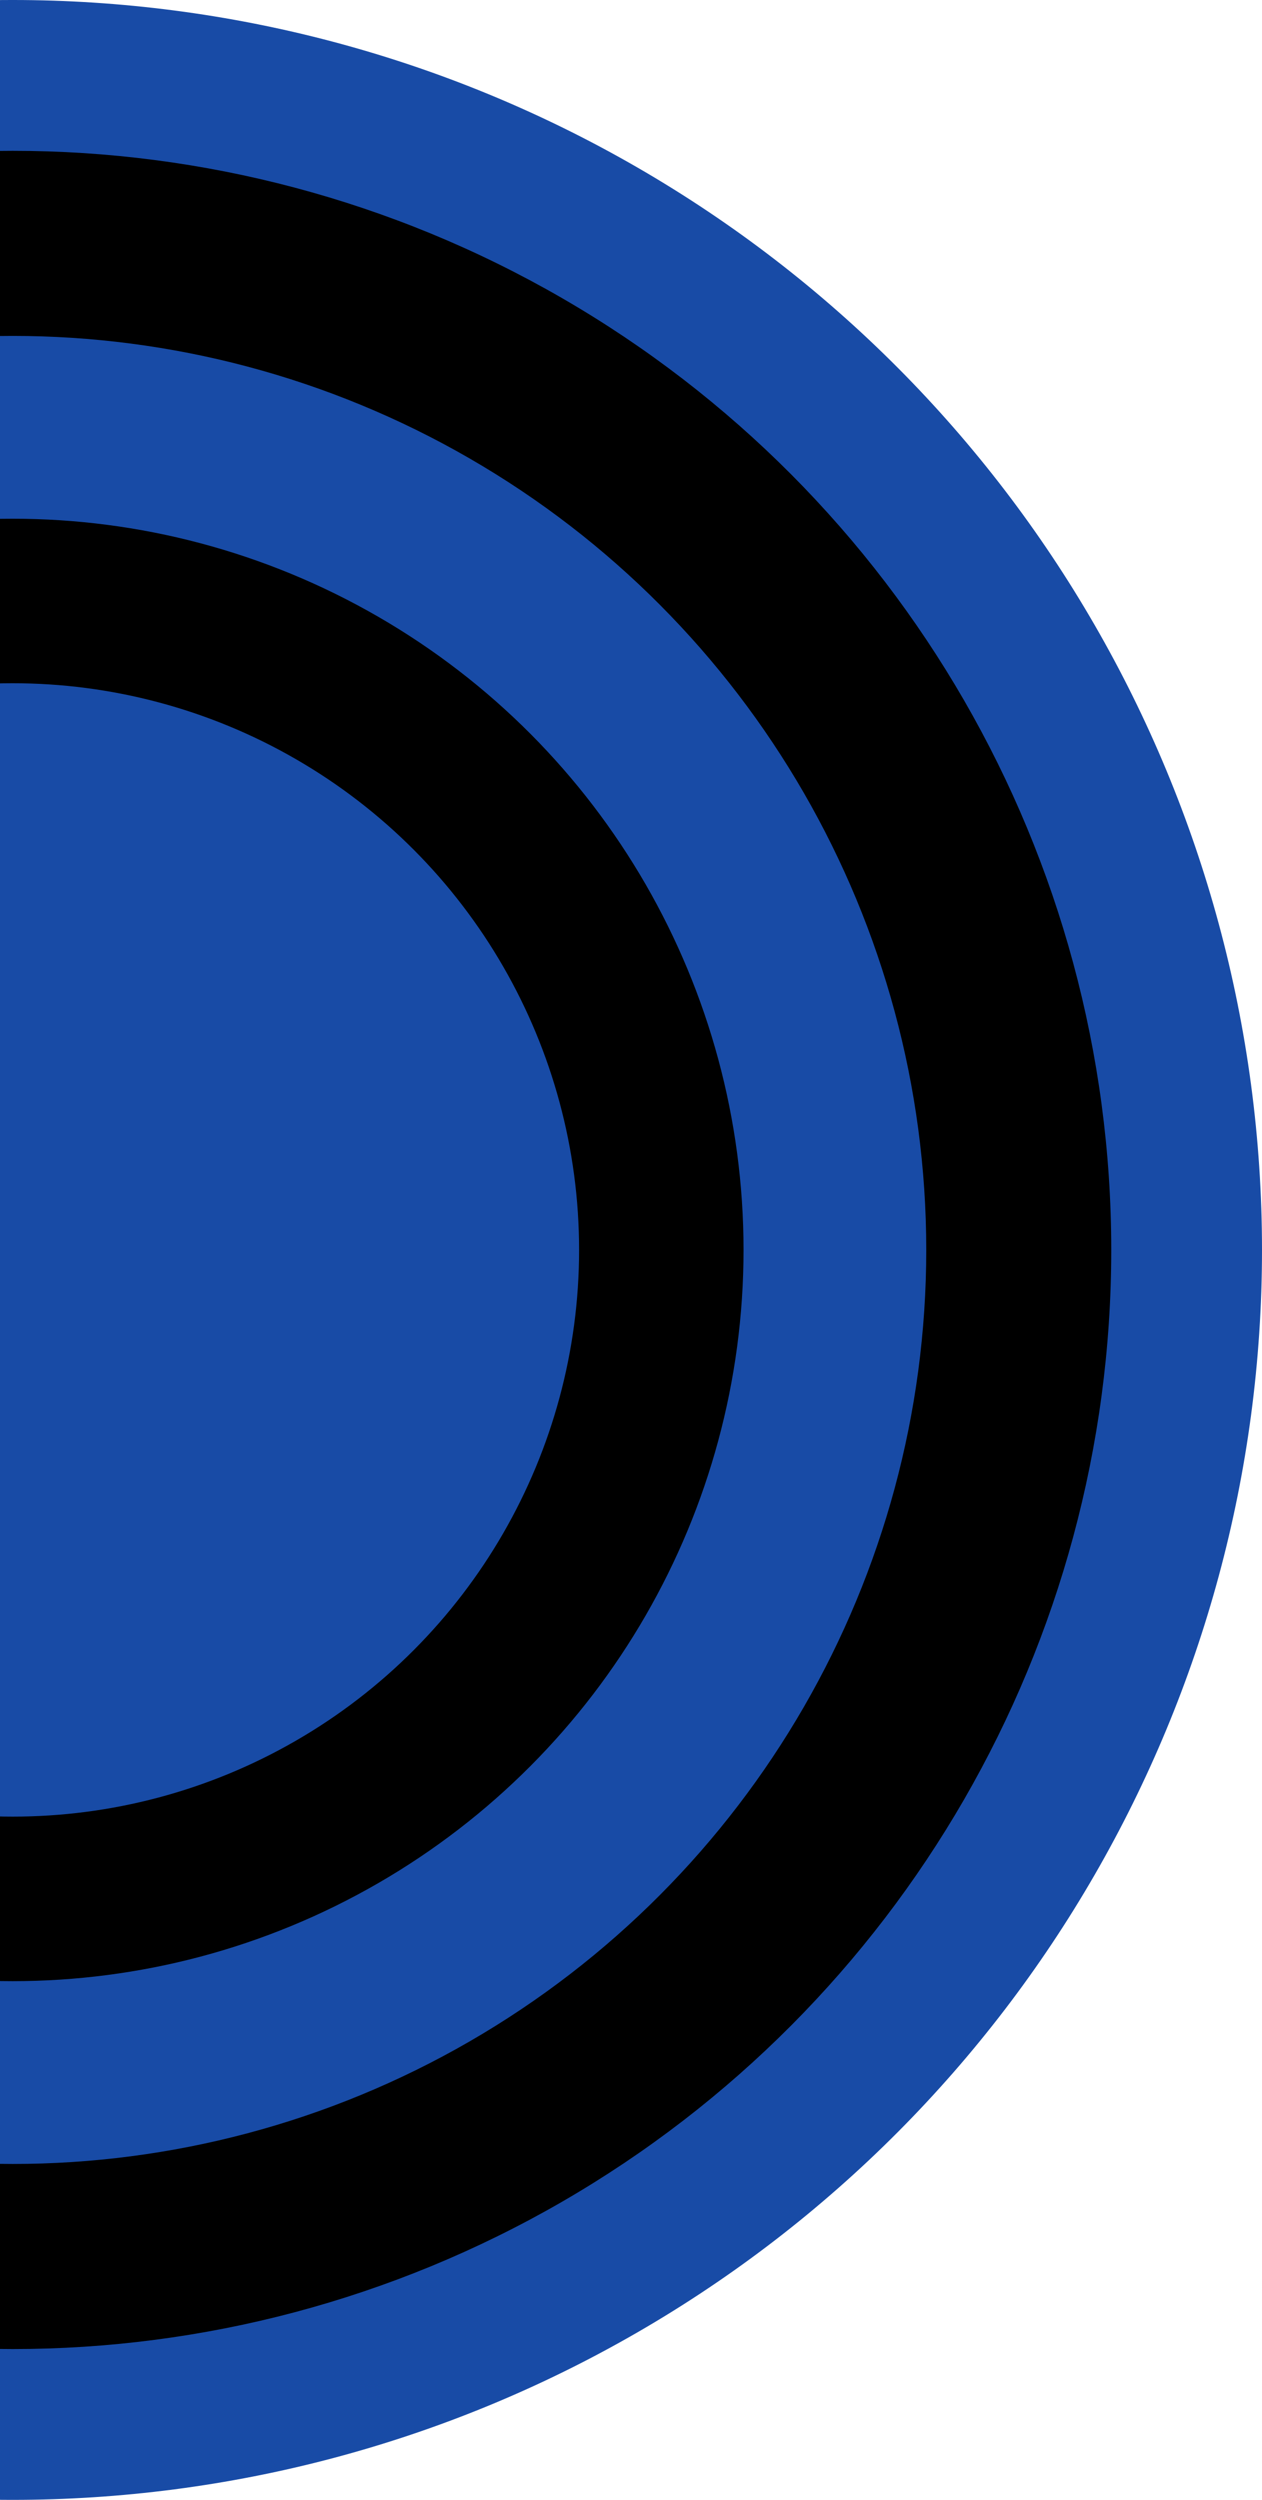
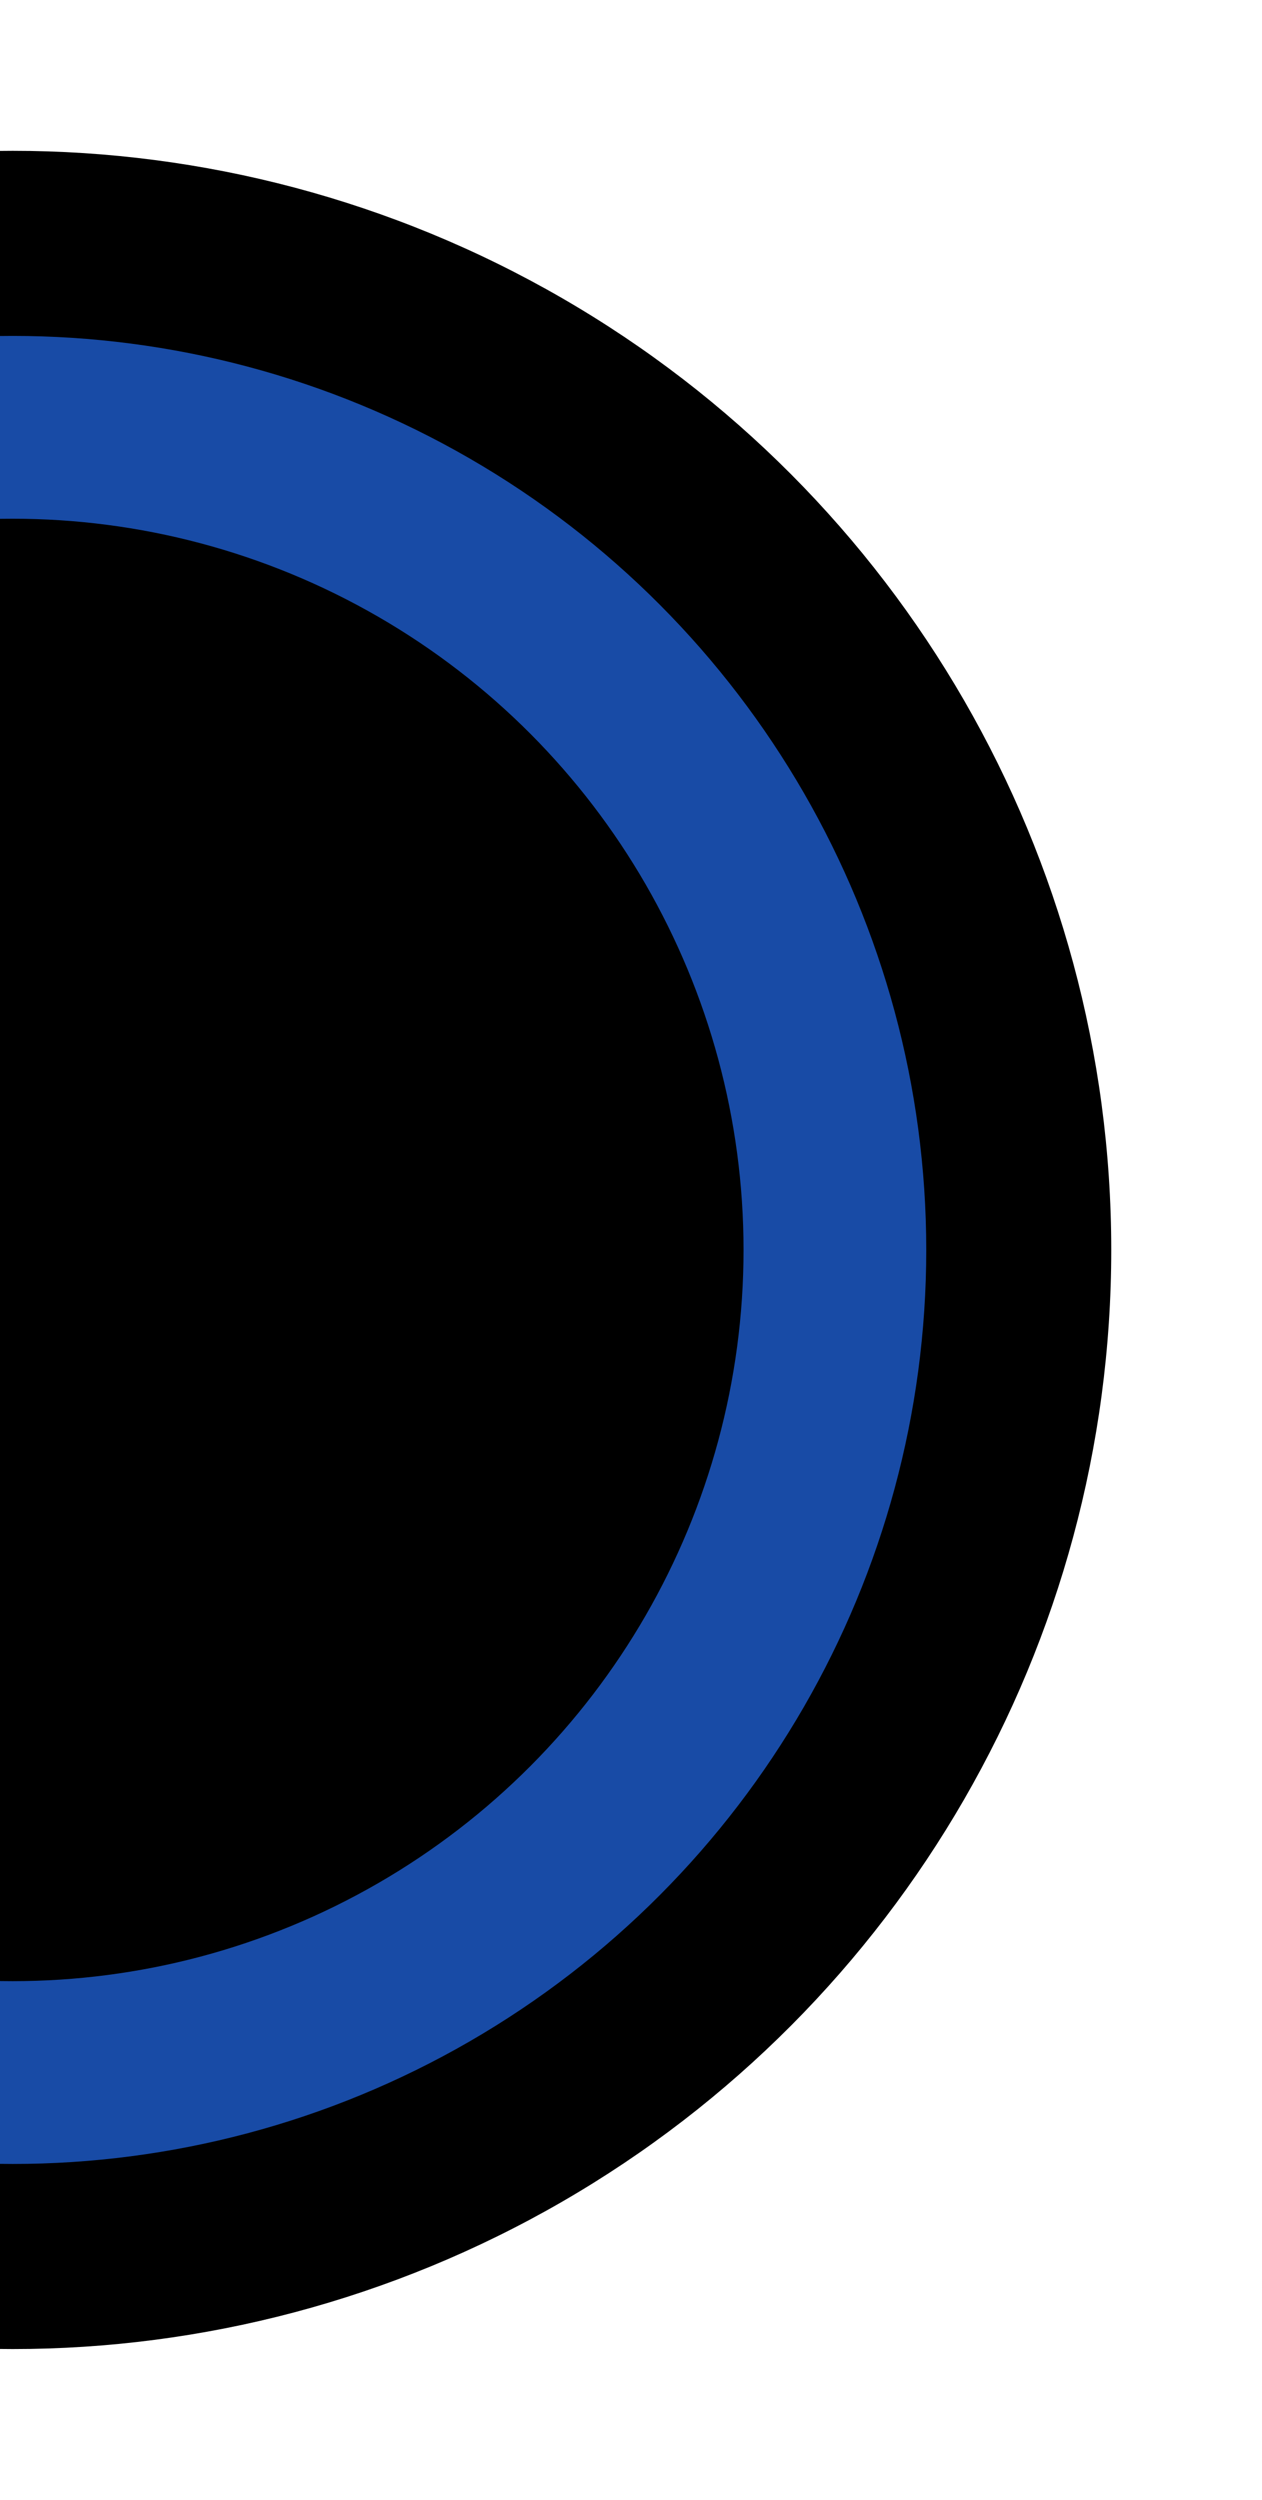
<svg xmlns="http://www.w3.org/2000/svg" width="199" height="394" viewBox="0 0 199 394" fill="none">
-   <circle cx="2" cy="197" r="197" fill="#184BA6" />
  <circle cx="2" cy="197" r="173.23" fill="black" />
  <circle cx="2" cy="197" r="144.058" fill="#184BA6" />
  <circle cx="1.999" cy="197.001" r="115.247" fill="black" />
-   <circle cx="1.999" cy="196.999" r="89.316" fill="#184BA6" />
</svg>